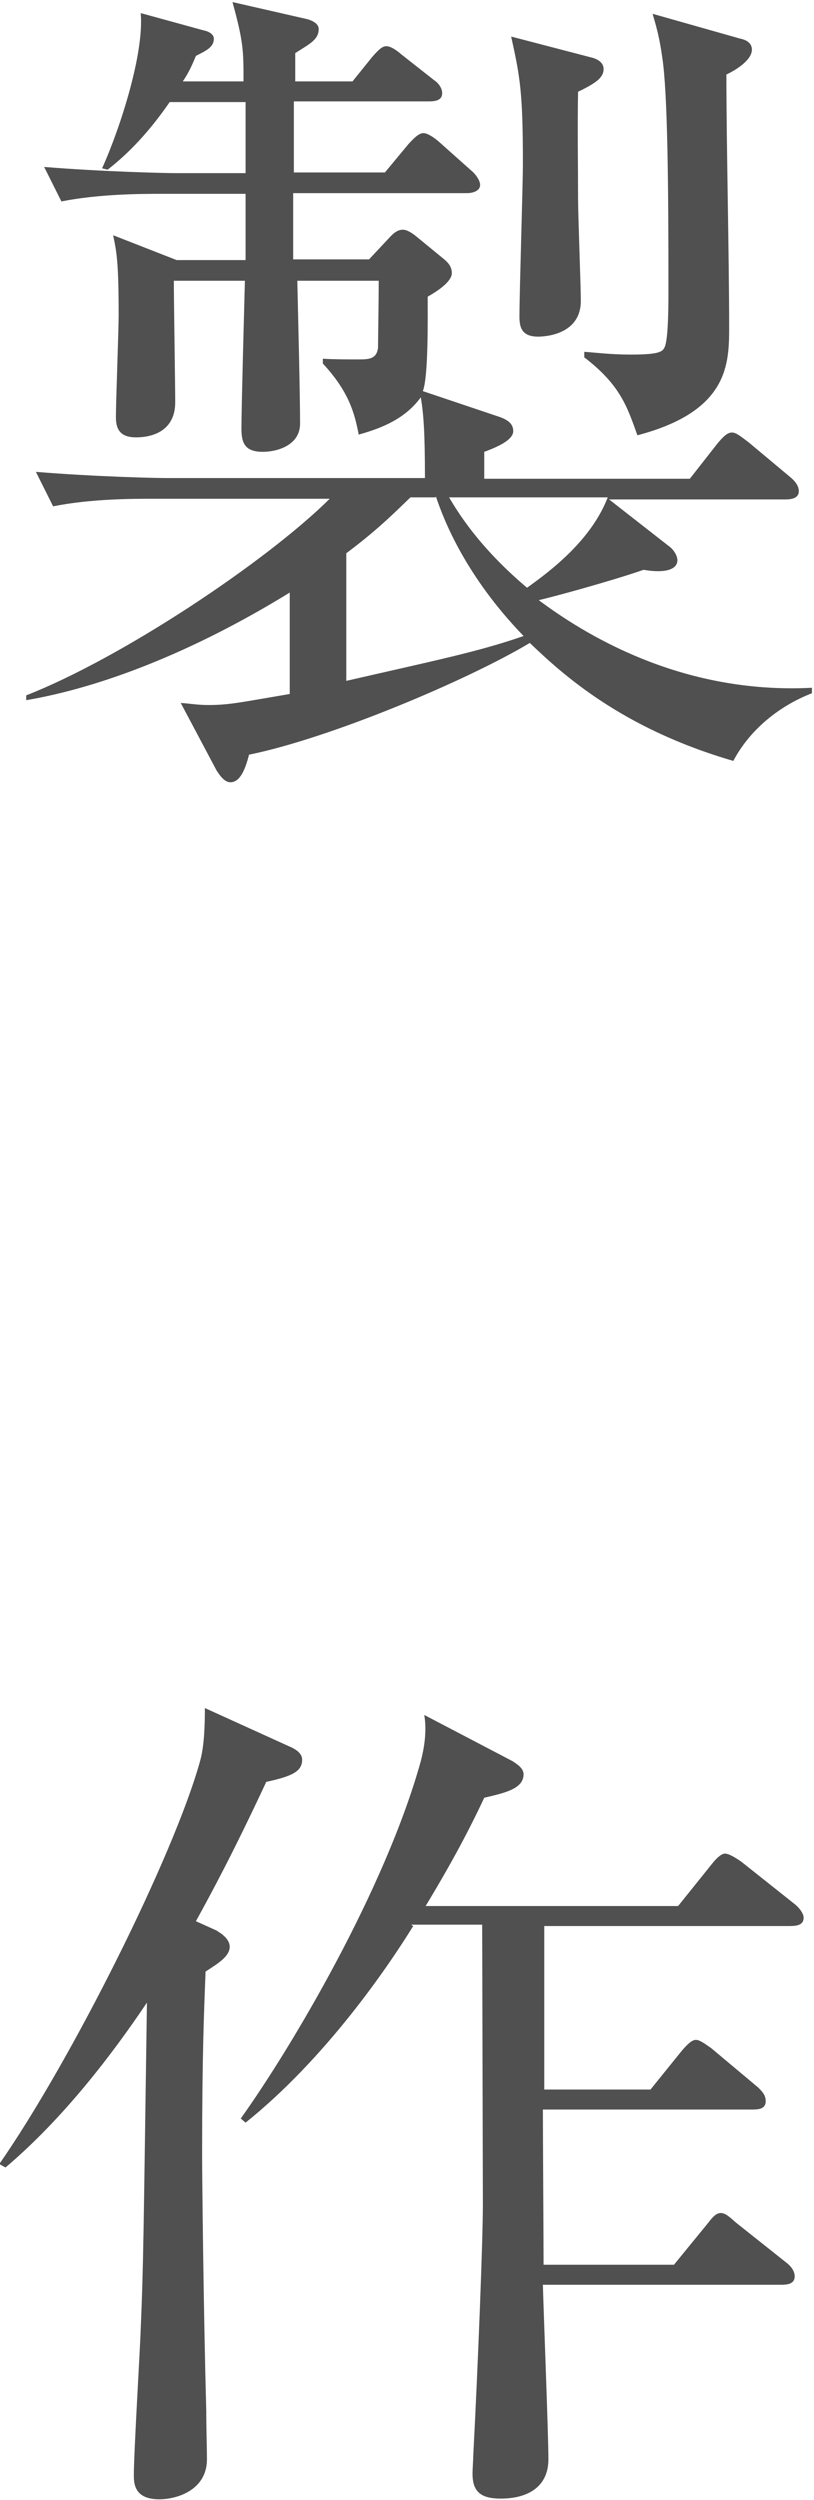
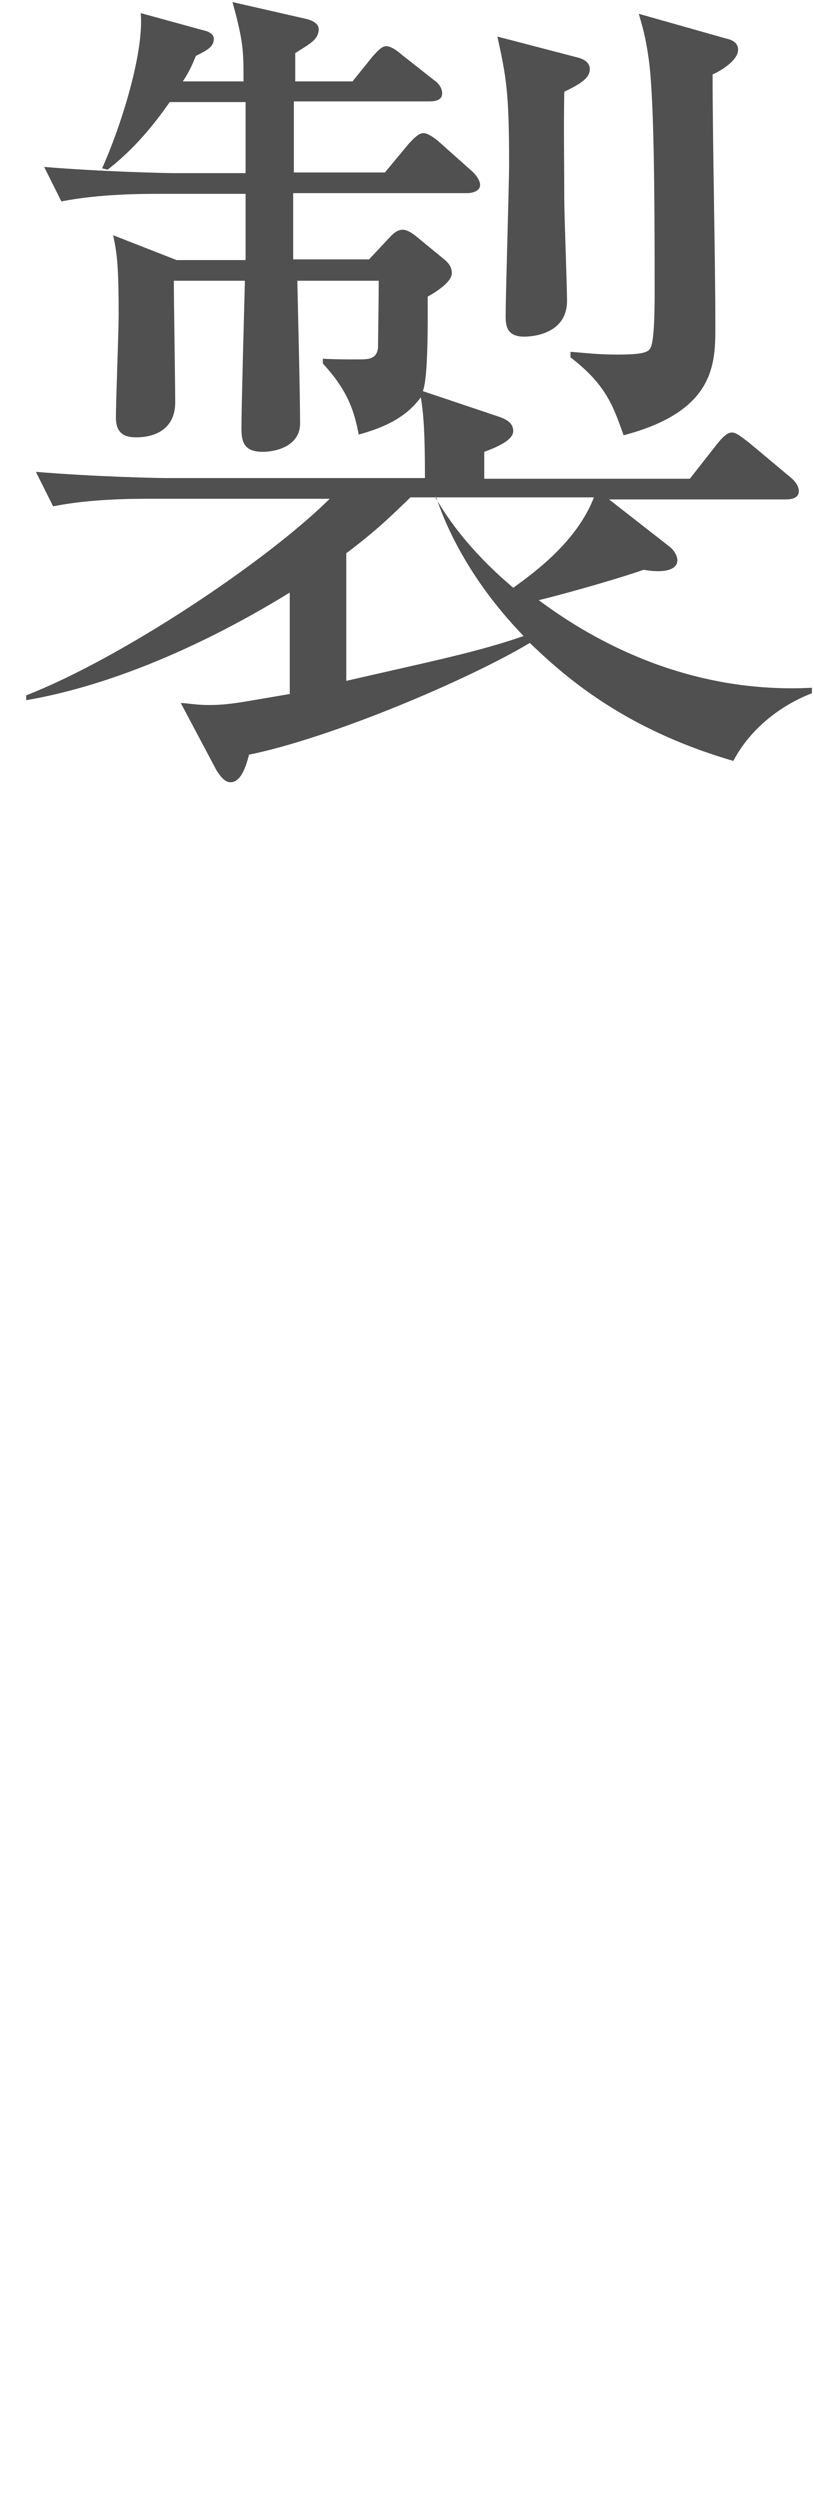
<svg xmlns="http://www.w3.org/2000/svg" id="_レイヤー_2" viewBox="0 0 11.8 36.24">
  <g id="_説明">
    <g>
-       <path d="m10.63,11.03c-1.62-.47-2.48-1.26-2.95-1.71-.9.54-2.89,1.38-4.07,1.62-.06.24-.14.4-.27.4-.09,0-.16-.11-.2-.17l-.52-.98c.15.01.24.03.4.03.31,0,.47-.04,1.18-.16v-1.47c-1.43.88-2.76,1.38-3.82,1.56v-.07c1.38-.54,3.47-1.93,4.4-2.85h-2.55c-.31,0-.91,0-1.46.11l-.25-.5c.85.07,1.73.09,1.9.09h3.74c0-.67-.02-.93-.06-1.17-.22.3-.54.44-.9.54-.06-.31-.14-.62-.52-1.03v-.07c.15.01.36.01.51.01s.27,0,.29-.17c0-.11.01-.67.01-.97h-1.18c.01.46.04,1.64.04,2.07,0,.32-.34.41-.54.41-.27,0-.31-.14-.31-.34,0-.32.04-1.73.05-2.14h-1.03c0,.29.02,1.51.02,1.76,0,.51-.49.51-.57.51-.21,0-.29-.1-.29-.29,0-.22.04-1.27.04-1.48,0-.78-.03-.92-.08-1.16l.92.36h1v-.96h-1.2c-.31,0-.91,0-1.47.11l-.25-.5c.86.07,1.76.09,1.92.09h1v-1.03h-1.1c-.36.52-.67.8-.9.98l-.08-.02c.27-.6.61-1.67.56-2.25l.91.25c.1.02.15.07.15.12,0,.12-.1.17-.26.25-.07.17-.11.25-.19.37h.88c0-.44,0-.57-.16-1.15l1.05.24c.1.02.2.07.2.15,0,.16-.14.22-.34.35v.41h.83l.29-.36c.09-.1.14-.15.2-.15s.14.05.22.12l.47.37c.09.06.12.14.12.19,0,.09-.07.12-.19.12h-1.96v1.03h1.32l.34-.41c.1-.11.16-.16.22-.16.05,0,.14.05.24.14l.46.41c.06.05.12.14.12.2,0,.09-.11.12-.19.12h-2.52v.96h1.1l.29-.31c.08-.09.14-.12.2-.12s.14.05.21.11l.39.32c.06.05.11.11.11.2,0,.11-.17.24-.35.34,0,.35.01,1.16-.07,1.37l1.07.36c.16.05.24.11.24.22,0,.12-.2.22-.42.3v.39h2.98l.4-.51c.09-.11.15-.16.21-.16s.12.05.24.14l.61.51c.06.05.12.12.12.2,0,.1-.1.12-.19.12h-2.56l.87.68c.07.05.12.14.12.2,0,.15-.21.19-.49.14-.49.17-1.34.4-1.52.44.63.47,2.04,1.37,3.96,1.27v.08c-.37.14-.88.46-1.16,1.02Zm-4.32-3.82h-.36c-.21.2-.45.45-.93.81v1.85c1.26-.29,1.91-.42,2.57-.65-.83-.86-1.15-1.66-1.27-2.02Zm.2,0c.12.2.42.71,1.13,1.31.35-.25.93-.69,1.17-1.31h-2.3Zm1.87-5.88c-.01.49,0,1.13,0,1.56,0,.24.04,1.26.04,1.47,0,.52-.58.52-.62.52-.24,0-.27-.14-.27-.29,0-.35.05-1.9.05-2.22,0-1.03-.04-1.25-.17-1.84l1.15.3c.09.02.19.07.19.17,0,.11-.08.19-.35.32Zm2.15-.26c0,1.02.04,2.65.04,3.66,0,.54,0,1.23-1.33,1.58-.15-.42-.25-.73-.77-1.13v-.08c.16.01.37.04.68.04.44,0,.46-.05.49-.12.05-.14.05-.62.05-.82,0-1.47-.01-2.85-.09-3.37-.04-.29-.09-.46-.14-.63l1.27.36c.1.02.17.07.17.16,0,.16-.26.31-.37.36Z" style="fill:#505050;" />
-       <path d="m3.16,28s.17.09.17.22c0,.15-.2.26-.35.36-.02.54-.05,1.15-.05,2.65,0,.34.02,2.24.06,3.72,0,.24.01.54.01.7,0,.45-.44.58-.69.58-.34,0-.37-.2-.37-.34,0-.34.09-1.82.1-2.13.04-.95.04-1.32.09-4.73-.49.73-1.2,1.67-2.05,2.39l-.09-.05c1.05-1.51,2.53-4.47,2.91-5.84.06-.21.07-.51.07-.77l1.21.55c.12.05.2.11.2.2,0,.17-.15.24-.52.32-.49,1.05-.8,1.62-1.02,2.02l.31.14Zm2.83-.08c-.37.6-1.27,1.92-2.43,2.85l-.07-.06c.73-1.02,2.09-3.31,2.61-5.18.05-.19.09-.44.05-.67l1.28.67c.06.04.16.1.16.19,0,.21-.27.27-.57.34-.15.32-.39.81-.85,1.57h3.66l.49-.61c.07-.09.14-.15.19-.15.06,0,.17.07.24.12l.78.62s.12.1.12.19c0,.11-.11.12-.2.12h-3.56v2.37h1.54l.46-.57c.08-.09.14-.15.2-.15s.16.08.22.12l.68.57c.06.06.11.11.11.2,0,.11-.1.12-.19.12h-3.04c0,.36.01,1.93.01,2.25h1.89l.49-.6c.07-.09.12-.15.19-.15s.14.07.22.14l.73.58c.09.07.12.14.12.2,0,.11-.11.12-.19.12h-3.46c.01.4.08,2.17.08,2.53,0,.4-.3.57-.69.57-.29,0-.41-.1-.41-.36,0-.07.01-.2.01-.25.07-1.34.14-3.14.14-3.66,0-.17-.01-3.86-.01-4.05h-1.03Z" style="fill:#505050;" />
+       <path d="m10.63,11.03c-1.62-.47-2.48-1.26-2.95-1.71-.9.54-2.89,1.38-4.07,1.62-.06.24-.14.4-.27.4-.09,0-.16-.11-.2-.17l-.52-.98c.15.01.24.03.4.03.31,0,.47-.04,1.18-.16v-1.47c-1.43.88-2.76,1.38-3.82,1.56v-.07c1.38-.54,3.47-1.93,4.4-2.85h-2.55c-.31,0-.91,0-1.46.11l-.25-.5c.85.07,1.73.09,1.9.09h3.74c0-.67-.02-.93-.06-1.17-.22.3-.54.44-.9.54-.06-.31-.14-.62-.52-1.03v-.07c.15.01.36.01.51.01s.27,0,.29-.17c0-.11.01-.67.01-.97h-1.18c.01.46.04,1.64.04,2.07,0,.32-.34.41-.54.41-.27,0-.31-.14-.31-.34,0-.32.04-1.73.05-2.14h-1.03c0,.29.02,1.51.02,1.76,0,.51-.49.51-.57.51-.21,0-.29-.1-.29-.29,0-.22.04-1.27.04-1.48,0-.78-.03-.92-.08-1.16l.92.36h1v-.96h-1.2c-.31,0-.91,0-1.47.11l-.25-.5c.86.07,1.76.09,1.92.09h1v-1.03h-1.1c-.36.52-.67.8-.9.98l-.08-.02c.27-.6.61-1.67.56-2.25l.91.25c.1.02.15.07.15.12,0,.12-.1.17-.26.25-.07.17-.11.25-.19.37h.88c0-.44,0-.57-.16-1.15l1.05.24c.1.02.2.07.2.15,0,.16-.14.22-.34.35v.41h.83l.29-.36c.09-.1.14-.15.2-.15s.14.05.22.12l.47.37c.09.06.12.14.12.19,0,.09-.07.12-.19.12h-1.96v1.03h1.32l.34-.41c.1-.11.16-.16.22-.16.05,0,.14.05.24.14l.46.41c.06.05.12.14.12.2,0,.09-.11.12-.19.12h-2.52v.96h1.1l.29-.31c.08-.09.14-.12.2-.12s.14.05.21.11l.39.32c.06.05.11.11.11.2,0,.11-.17.24-.35.34,0,.35.01,1.16-.07,1.37l1.07.36c.16.05.24.11.24.22,0,.12-.2.22-.42.3v.39h2.98l.4-.51c.09-.11.15-.16.21-.16s.12.05.24.14l.61.51c.06.05.12.12.12.2,0,.1-.1.12-.19.12h-2.56l.87.68c.07.05.12.14.12.2,0,.15-.21.19-.49.14-.49.17-1.34.4-1.52.44.63.47,2.04,1.37,3.96,1.27v.08c-.37.14-.88.46-1.16,1.02Zm-4.32-3.82h-.36c-.21.2-.45.45-.93.81v1.85c1.26-.29,1.91-.42,2.57-.65-.83-.86-1.15-1.66-1.27-2.02Zc.12.2.42.71,1.13,1.31.35-.25.93-.69,1.17-1.31h-2.3Zm1.87-5.88c-.01.49,0,1.13,0,1.56,0,.24.04,1.26.04,1.47,0,.52-.58.52-.62.52-.24,0-.27-.14-.27-.29,0-.35.05-1.9.05-2.22,0-1.03-.04-1.25-.17-1.84l1.15.3c.09.02.19.07.19.17,0,.11-.08.19-.35.32Zm2.15-.26c0,1.02.04,2.65.04,3.66,0,.54,0,1.23-1.33,1.58-.15-.42-.25-.73-.77-1.13v-.08c.16.01.37.04.68.04.44,0,.46-.05.49-.12.05-.14.05-.62.05-.82,0-1.47-.01-2.85-.09-3.37-.04-.29-.09-.46-.14-.63l1.27.36c.1.02.17.07.17.16,0,.16-.26.31-.37.36Z" style="fill:#505050;" />
    </g>
  </g>
</svg>